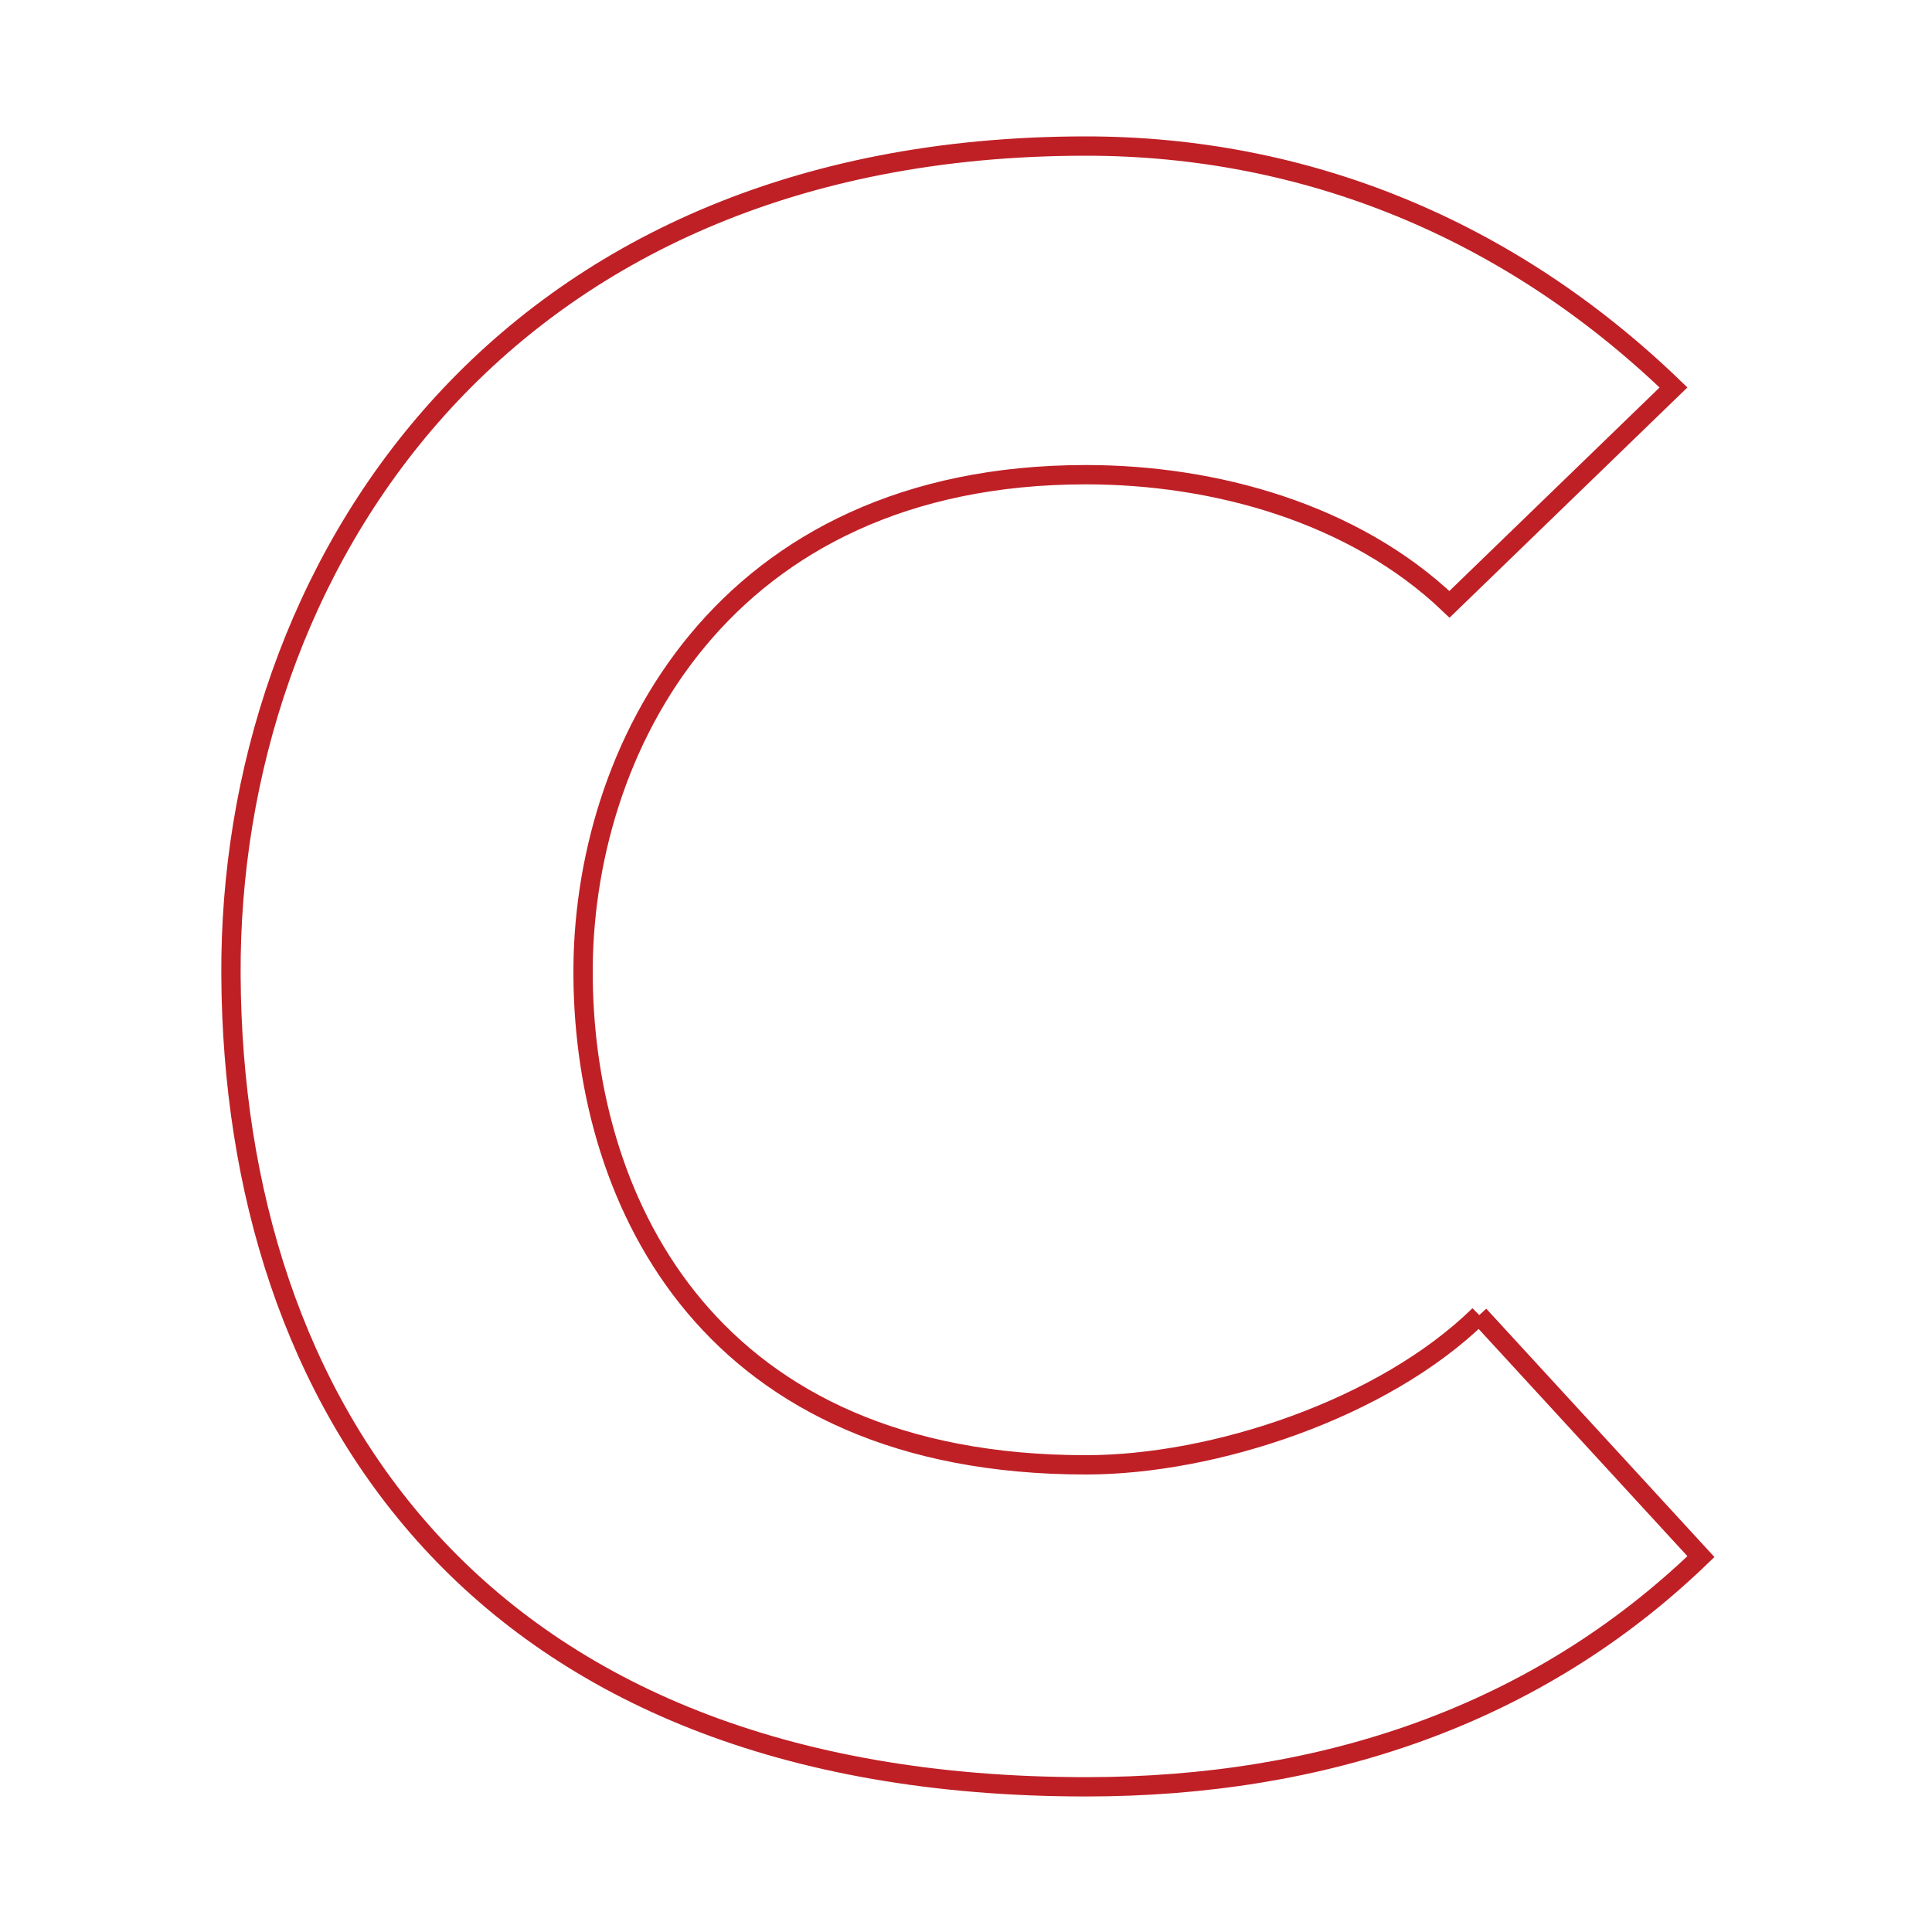
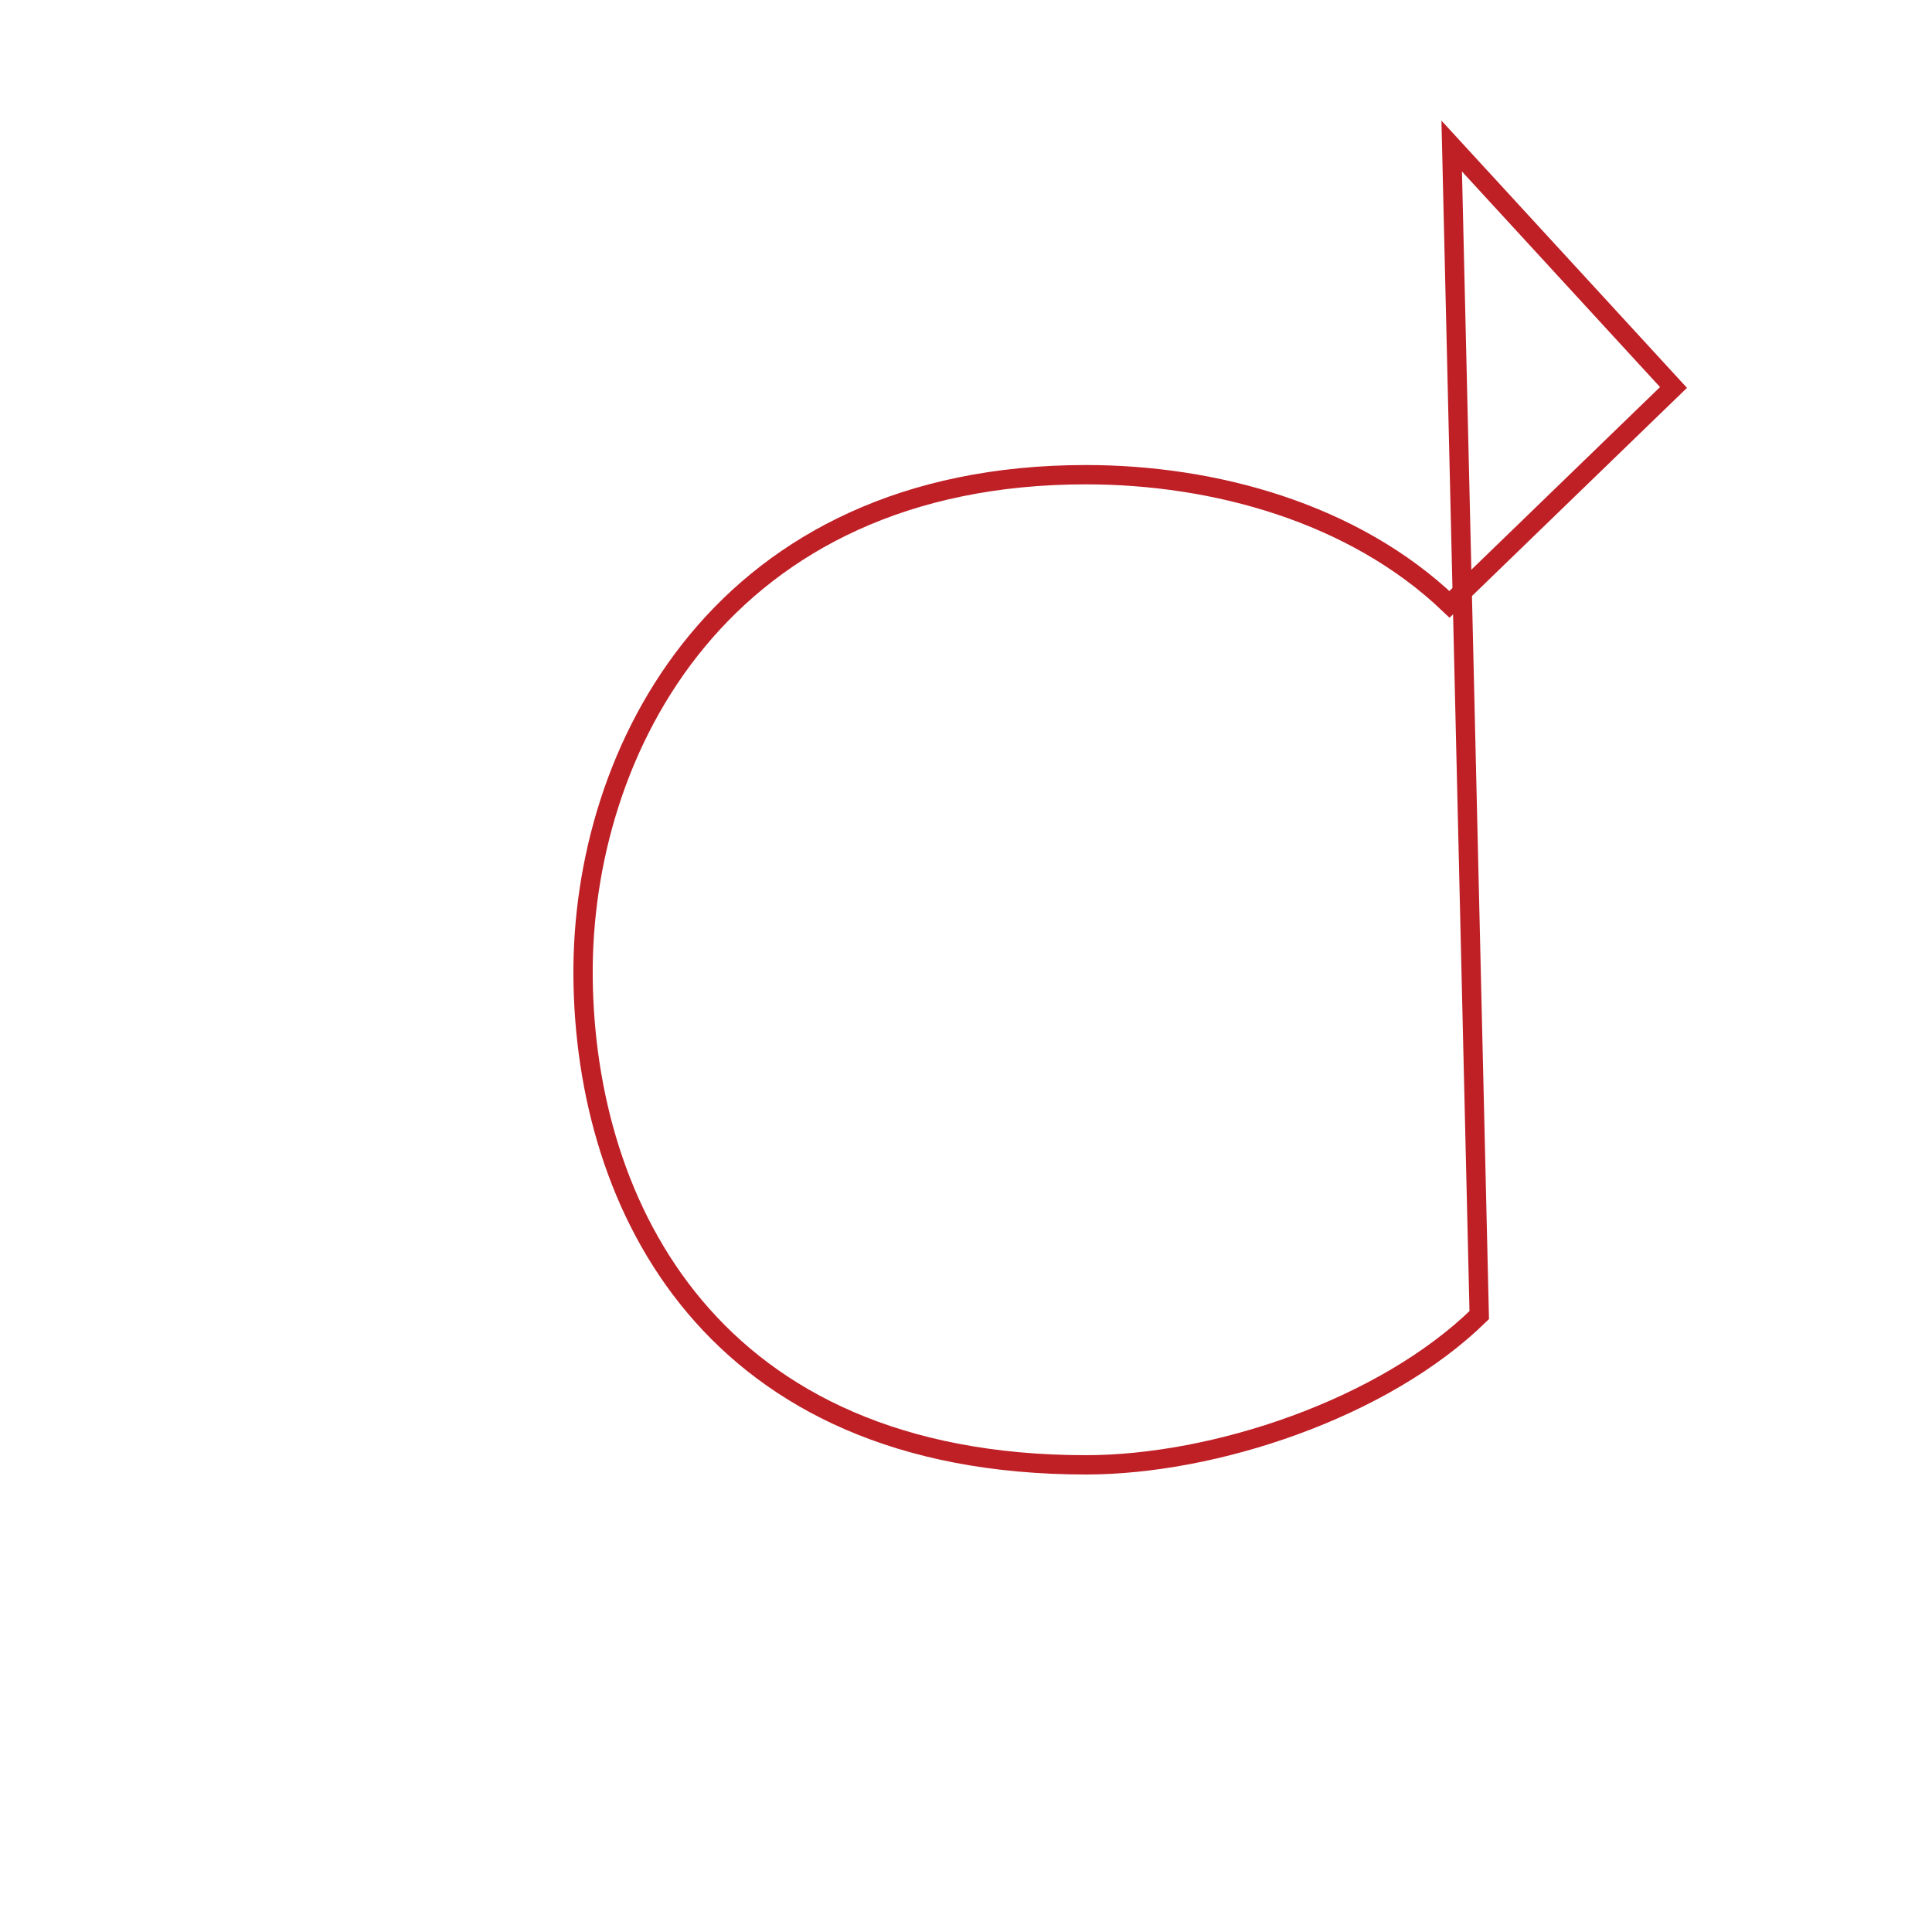
<svg xmlns="http://www.w3.org/2000/svg" id="Layer_1" viewBox="0 0 200 200">
  <defs>
    <style>.cls-1{fill:none;stroke:#bf2026;stroke-miterlimit:10;stroke-width:2px;}</style>
  </defs>
-   <path class="cls-1" d="m153.13,136.14c-9.94,9.72-27.45,15.5-40.71,15.5-38.81,0-51.83-26.84-52.06-50.44-.24-23.6,14.44-52.06,52.06-52.06,13.25,0,27.69,3.93,37.63,13.42l23.19-22.45c-17.04-16.43-38.1-24.99-60.82-24.99-60.82,0-88.75,43.97-88.51,85.85.24,44.2,25.32,84,88.51,84,24.61,0,46.62-7.4,63.66-23.83l-22.96-24.99Z" />
+   <path class="cls-1" d="m153.13,136.14c-9.94,9.72-27.45,15.5-40.71,15.5-38.81,0-51.83-26.84-52.06-50.44-.24-23.6,14.44-52.06,52.06-52.06,13.25,0,27.69,3.93,37.63,13.42l23.19-22.45l-22.96-24.99Z" />
</svg>